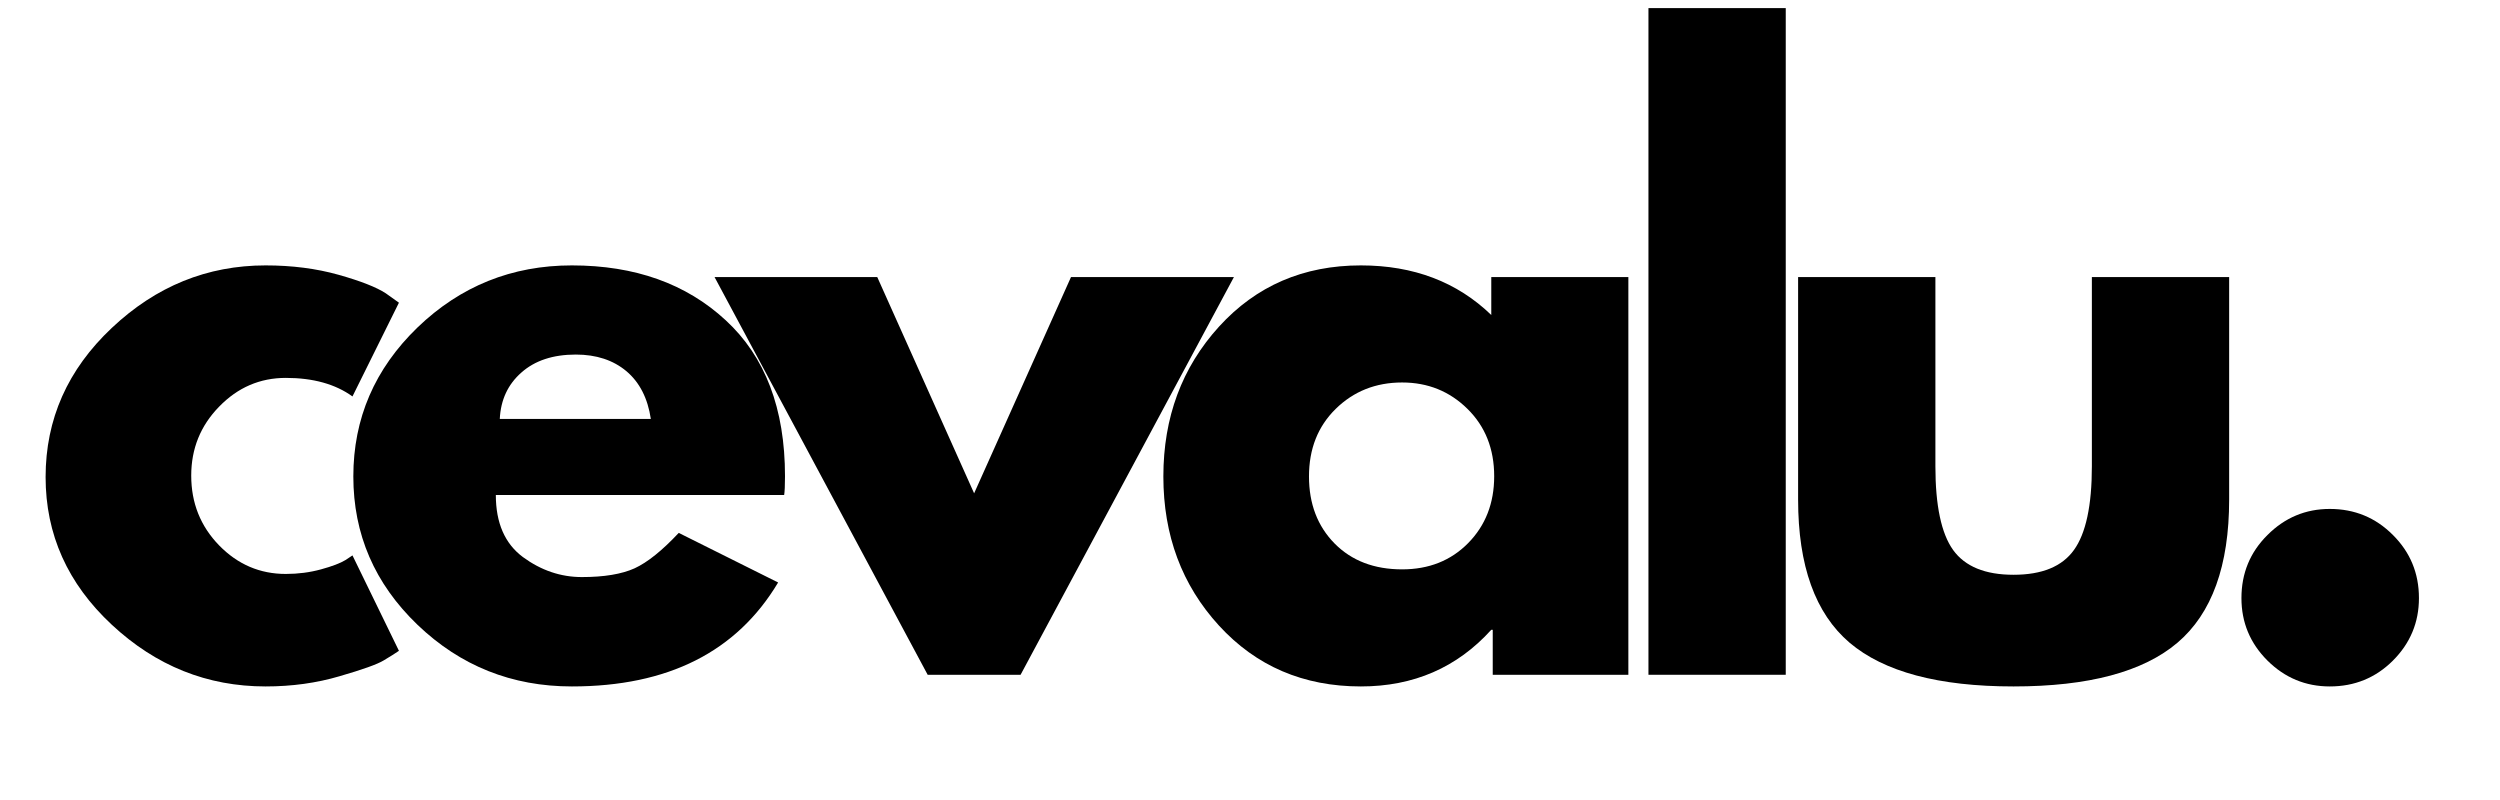
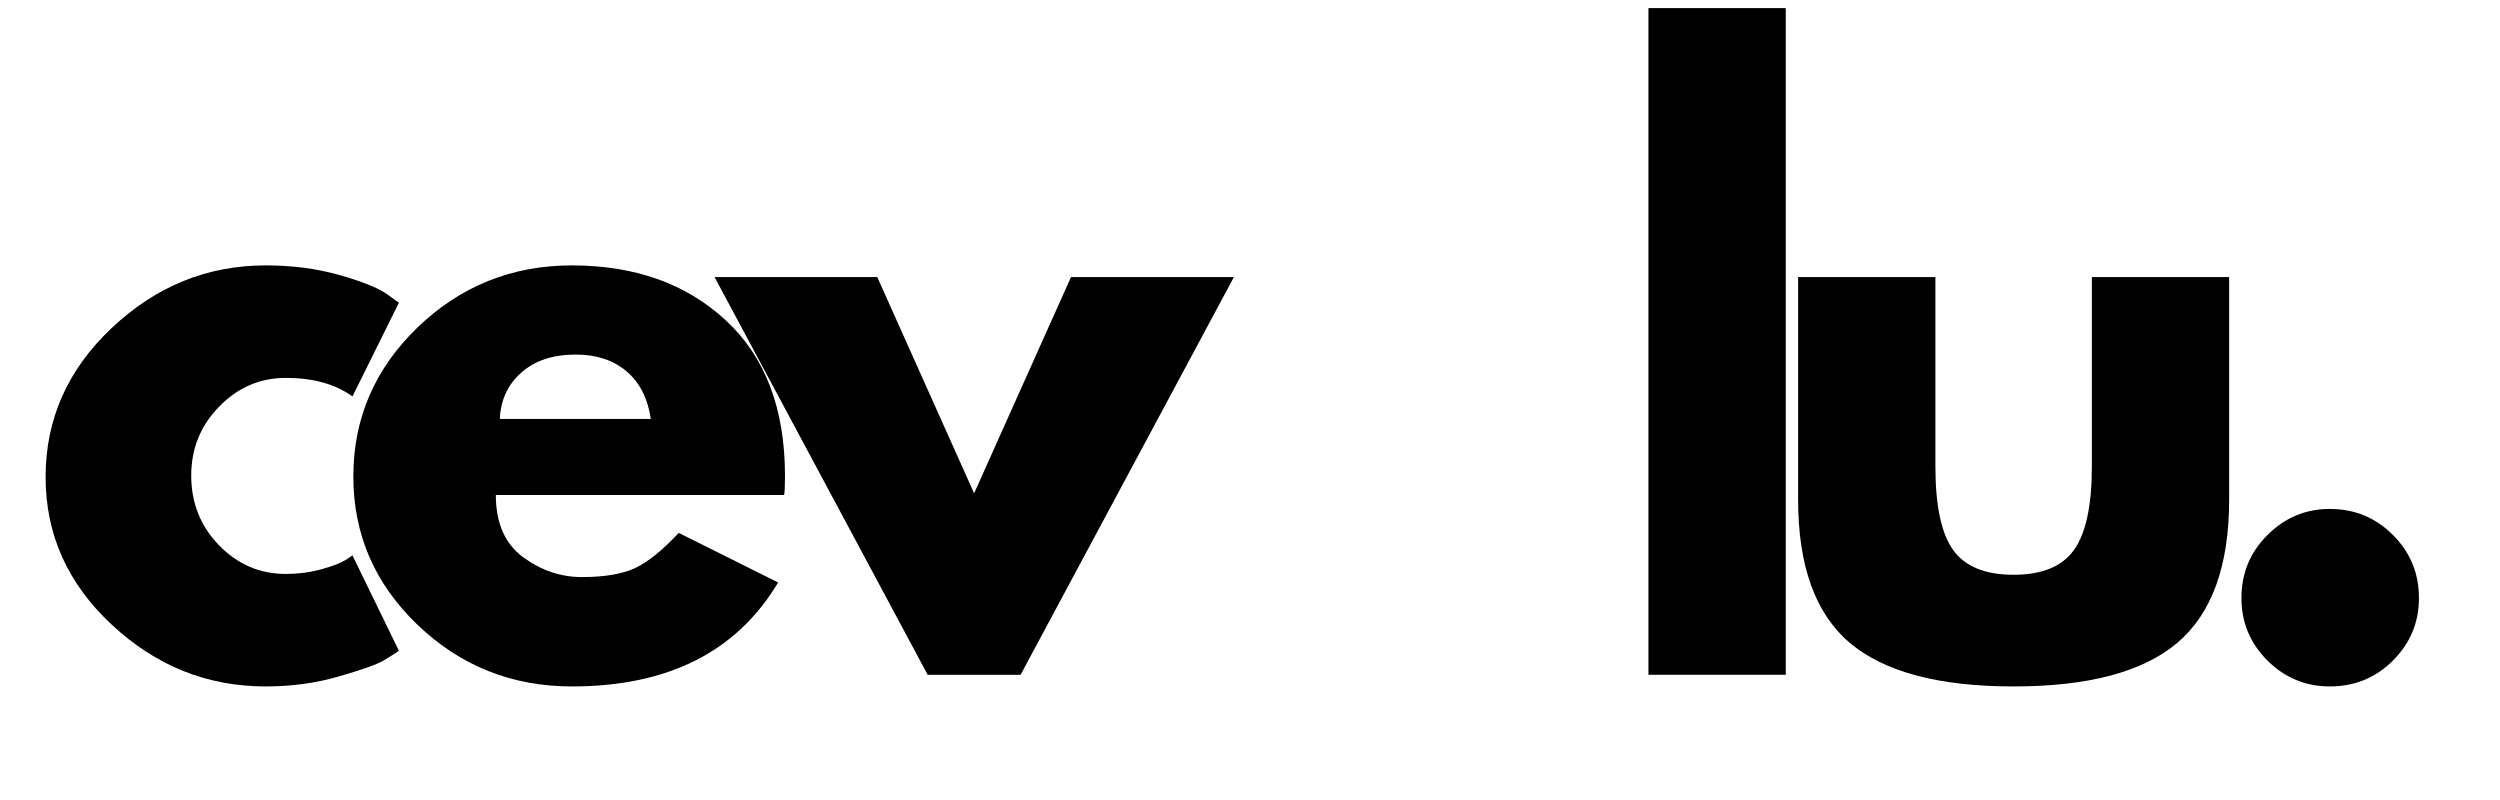
<svg xmlns="http://www.w3.org/2000/svg" version="1.2" preserveAspectRatio="xMidYMid meet" height="80" viewBox="0 0 187.5 60" zoomAndPan="magnify" width="250">
  <defs>
    <clipPath id="33a2d8362d">
      <path d="M 123 0.078 L 134 0.078 L 134 51 L 123 51 Z M 123 0.078" />
    </clipPath>
  </defs>
  <g id="b633747547">
    <g style="fill:#000000;fill-opacity:1;">
      <g transform="translate(2.076, 50.608)">
        <path d="M 19.359 -22.266 C 17.422 -22.266 15.754 -21.547 14.359 -20.109 C 12.961 -18.68 12.266 -16.957 12.266 -14.938 C 12.266 -12.883 12.961 -11.141 14.359 -9.703 C 15.754 -8.273 17.422 -7.562 19.359 -7.562 C 20.285 -7.562 21.164 -7.676 22 -7.906 C 22.832 -8.133 23.445 -8.367 23.844 -8.609 L 24.359 -8.953 L 27.844 -1.797 C 27.57 -1.609 27.191 -1.367 26.703 -1.078 C 26.223 -0.785 25.117 -0.391 23.391 0.109 C 21.672 0.617 19.82 0.875 17.844 0.875 C 13.469 0.875 9.625 -0.664 6.312 -3.75 C 3 -6.832 1.344 -10.523 1.344 -14.828 C 1.344 -19.172 3 -22.898 6.312 -26.016 C 9.625 -29.141 13.469 -30.703 17.844 -30.703 C 19.82 -30.703 21.645 -30.469 23.312 -30 C 24.977 -29.531 26.16 -29.066 26.859 -28.609 L 27.844 -27.906 L 24.359 -20.875 C 23.078 -21.801 21.41 -22.266 19.359 -22.266 Z M 19.359 -22.266" style="stroke:none" />
      </g>
    </g>
    <g style="fill:#000000;fill-opacity:1;">
      <g transform="translate(25.156, 50.608)">
        <path d="M 33.656 -13.484 L 12.031 -13.484 C 12.031 -11.391 12.707 -9.836 14.062 -8.828 C 15.426 -7.828 16.898 -7.328 18.484 -7.328 C 20.148 -7.328 21.469 -7.547 22.438 -7.984 C 23.406 -8.43 24.508 -9.316 25.75 -10.641 L 33.203 -6.922 C 30.098 -1.723 24.941 0.875 17.734 0.875 C 13.234 0.875 9.375 -0.664 6.156 -3.75 C 2.945 -6.832 1.344 -10.539 1.344 -14.875 C 1.344 -19.219 2.945 -22.941 6.156 -26.047 C 9.375 -29.148 13.234 -30.703 17.734 -30.703 C 22.461 -30.703 26.305 -29.332 29.266 -26.594 C 32.234 -23.863 33.719 -19.961 33.719 -14.891 C 33.719 -14.191 33.695 -13.723 33.656 -13.484 Z M 12.328 -19.188 L 23.656 -19.188 C 23.426 -20.738 22.816 -21.93 21.828 -22.766 C 20.836 -23.598 19.57 -24.016 18.031 -24.016 C 16.32 -24.016 14.961 -23.566 13.953 -22.672 C 12.941 -21.785 12.398 -20.625 12.328 -19.188 Z M 12.328 -19.188" style="stroke:none" />
      </g>
    </g>
    <g style="fill:#000000;fill-opacity:1;">
      <g transform="translate(54.747, 50.608)">
-         <path d="M 11.047 -29.828 L 18.312 -13.609 L 25.578 -29.828 L 37.797 -29.828 L 21.797 0 L 14.828 0 L -1.156 -29.828 Z M 11.047 -29.828" style="stroke:none" />
+         <path d="M 11.047 -29.828 L 18.312 -13.609 L 25.578 -29.828 L 37.797 -29.828 L 21.797 0 L 14.828 0 L -1.156 -29.828 M 11.047 -29.828" style="stroke:none" />
      </g>
    </g>
    <g style="fill:#000000;fill-opacity:1;">
      <g transform="translate(85.908, 50.608)">
-         <path d="M 5.516 -3.688 C 2.734 -6.727 1.344 -10.457 1.344 -14.875 C 1.344 -19.301 2.734 -23.047 5.516 -26.109 C 8.305 -29.172 11.852 -30.703 16.156 -30.703 C 20.113 -30.703 23.375 -29.461 25.938 -26.984 L 25.938 -29.828 L 36.219 -29.828 L 36.219 0 L 26.047 0 L 26.047 -3.375 L 25.938 -3.375 C 23.375 -0.539 20.113 0.875 16.156 0.875 C 11.852 0.875 8.305 -0.645 5.516 -3.688 Z M 14.266 -19.938 C 12.93 -18.625 12.266 -16.938 12.266 -14.875 C 12.266 -12.82 12.906 -11.145 14.188 -9.844 C 15.469 -8.551 17.156 -7.906 19.25 -7.906 C 21.258 -7.906 22.91 -8.562 24.203 -9.875 C 25.504 -11.195 26.156 -12.867 26.156 -14.891 C 26.156 -16.941 25.488 -18.625 24.156 -19.938 C 22.82 -21.258 21.188 -21.922 19.25 -21.922 C 17.27 -21.922 15.609 -21.258 14.266 -19.938 Z M 14.266 -19.938" style="stroke:none" />
-       </g>
+         </g>
    </g>
    <g clip-path="url(#33a2d8362d)" clip-rule="nonzero">
      <g style="fill:#000000;fill-opacity:1;">
        <g transform="translate(120.15, 50.608)">
          <path d="M 3.484 0 L 3.484 -50 L 13.781 -50 L 13.781 0 Z M 3.484 0" style="stroke:none" />
        </g>
      </g>
    </g>
    <g style="fill:#000000;fill-opacity:1;">
      <g transform="translate(131.952, 50.608)">
        <path d="M 13.203 -29.828 L 13.203 -15.641 C 13.203 -12.691 13.645 -10.598 14.531 -9.359 C 15.426 -8.117 16.938 -7.5 19.062 -7.5 C 21.195 -7.5 22.707 -8.117 23.594 -9.359 C 24.488 -10.598 24.938 -12.691 24.938 -15.641 L 24.938 -29.828 L 35.234 -29.828 L 35.234 -13.141 C 35.234 -8.18 33.941 -4.602 31.359 -2.406 C 28.785 -0.219 24.688 0.875 19.062 0.875 C 13.445 0.875 9.348 -0.219 6.766 -2.406 C 4.191 -4.602 2.906 -8.18 2.906 -13.141 L 2.906 -29.828 Z M 13.203 -29.828" style="stroke:none" />
      </g>
    </g>
    <g style="fill:#000000;fill-opacity:1;">
      <g transform="translate(164.624, 50.608)">
        <path d="M 10.109 -12.438 C 11.973 -12.438 13.551 -11.785 14.844 -10.484 C 16.145 -9.191 16.797 -7.613 16.797 -5.75 C 16.797 -3.926 16.145 -2.363 14.844 -1.062 C 13.551 0.227 11.973 0.875 10.109 0.875 C 8.297 0.875 6.738 0.227 5.438 -1.062 C 4.133 -2.363 3.484 -3.926 3.484 -5.75 C 3.484 -7.613 4.133 -9.191 5.438 -10.484 C 6.738 -11.785 8.297 -12.438 10.109 -12.438 Z M 10.109 -12.438" style="stroke:none" />
      </g>
    </g>
  </g>
</svg>